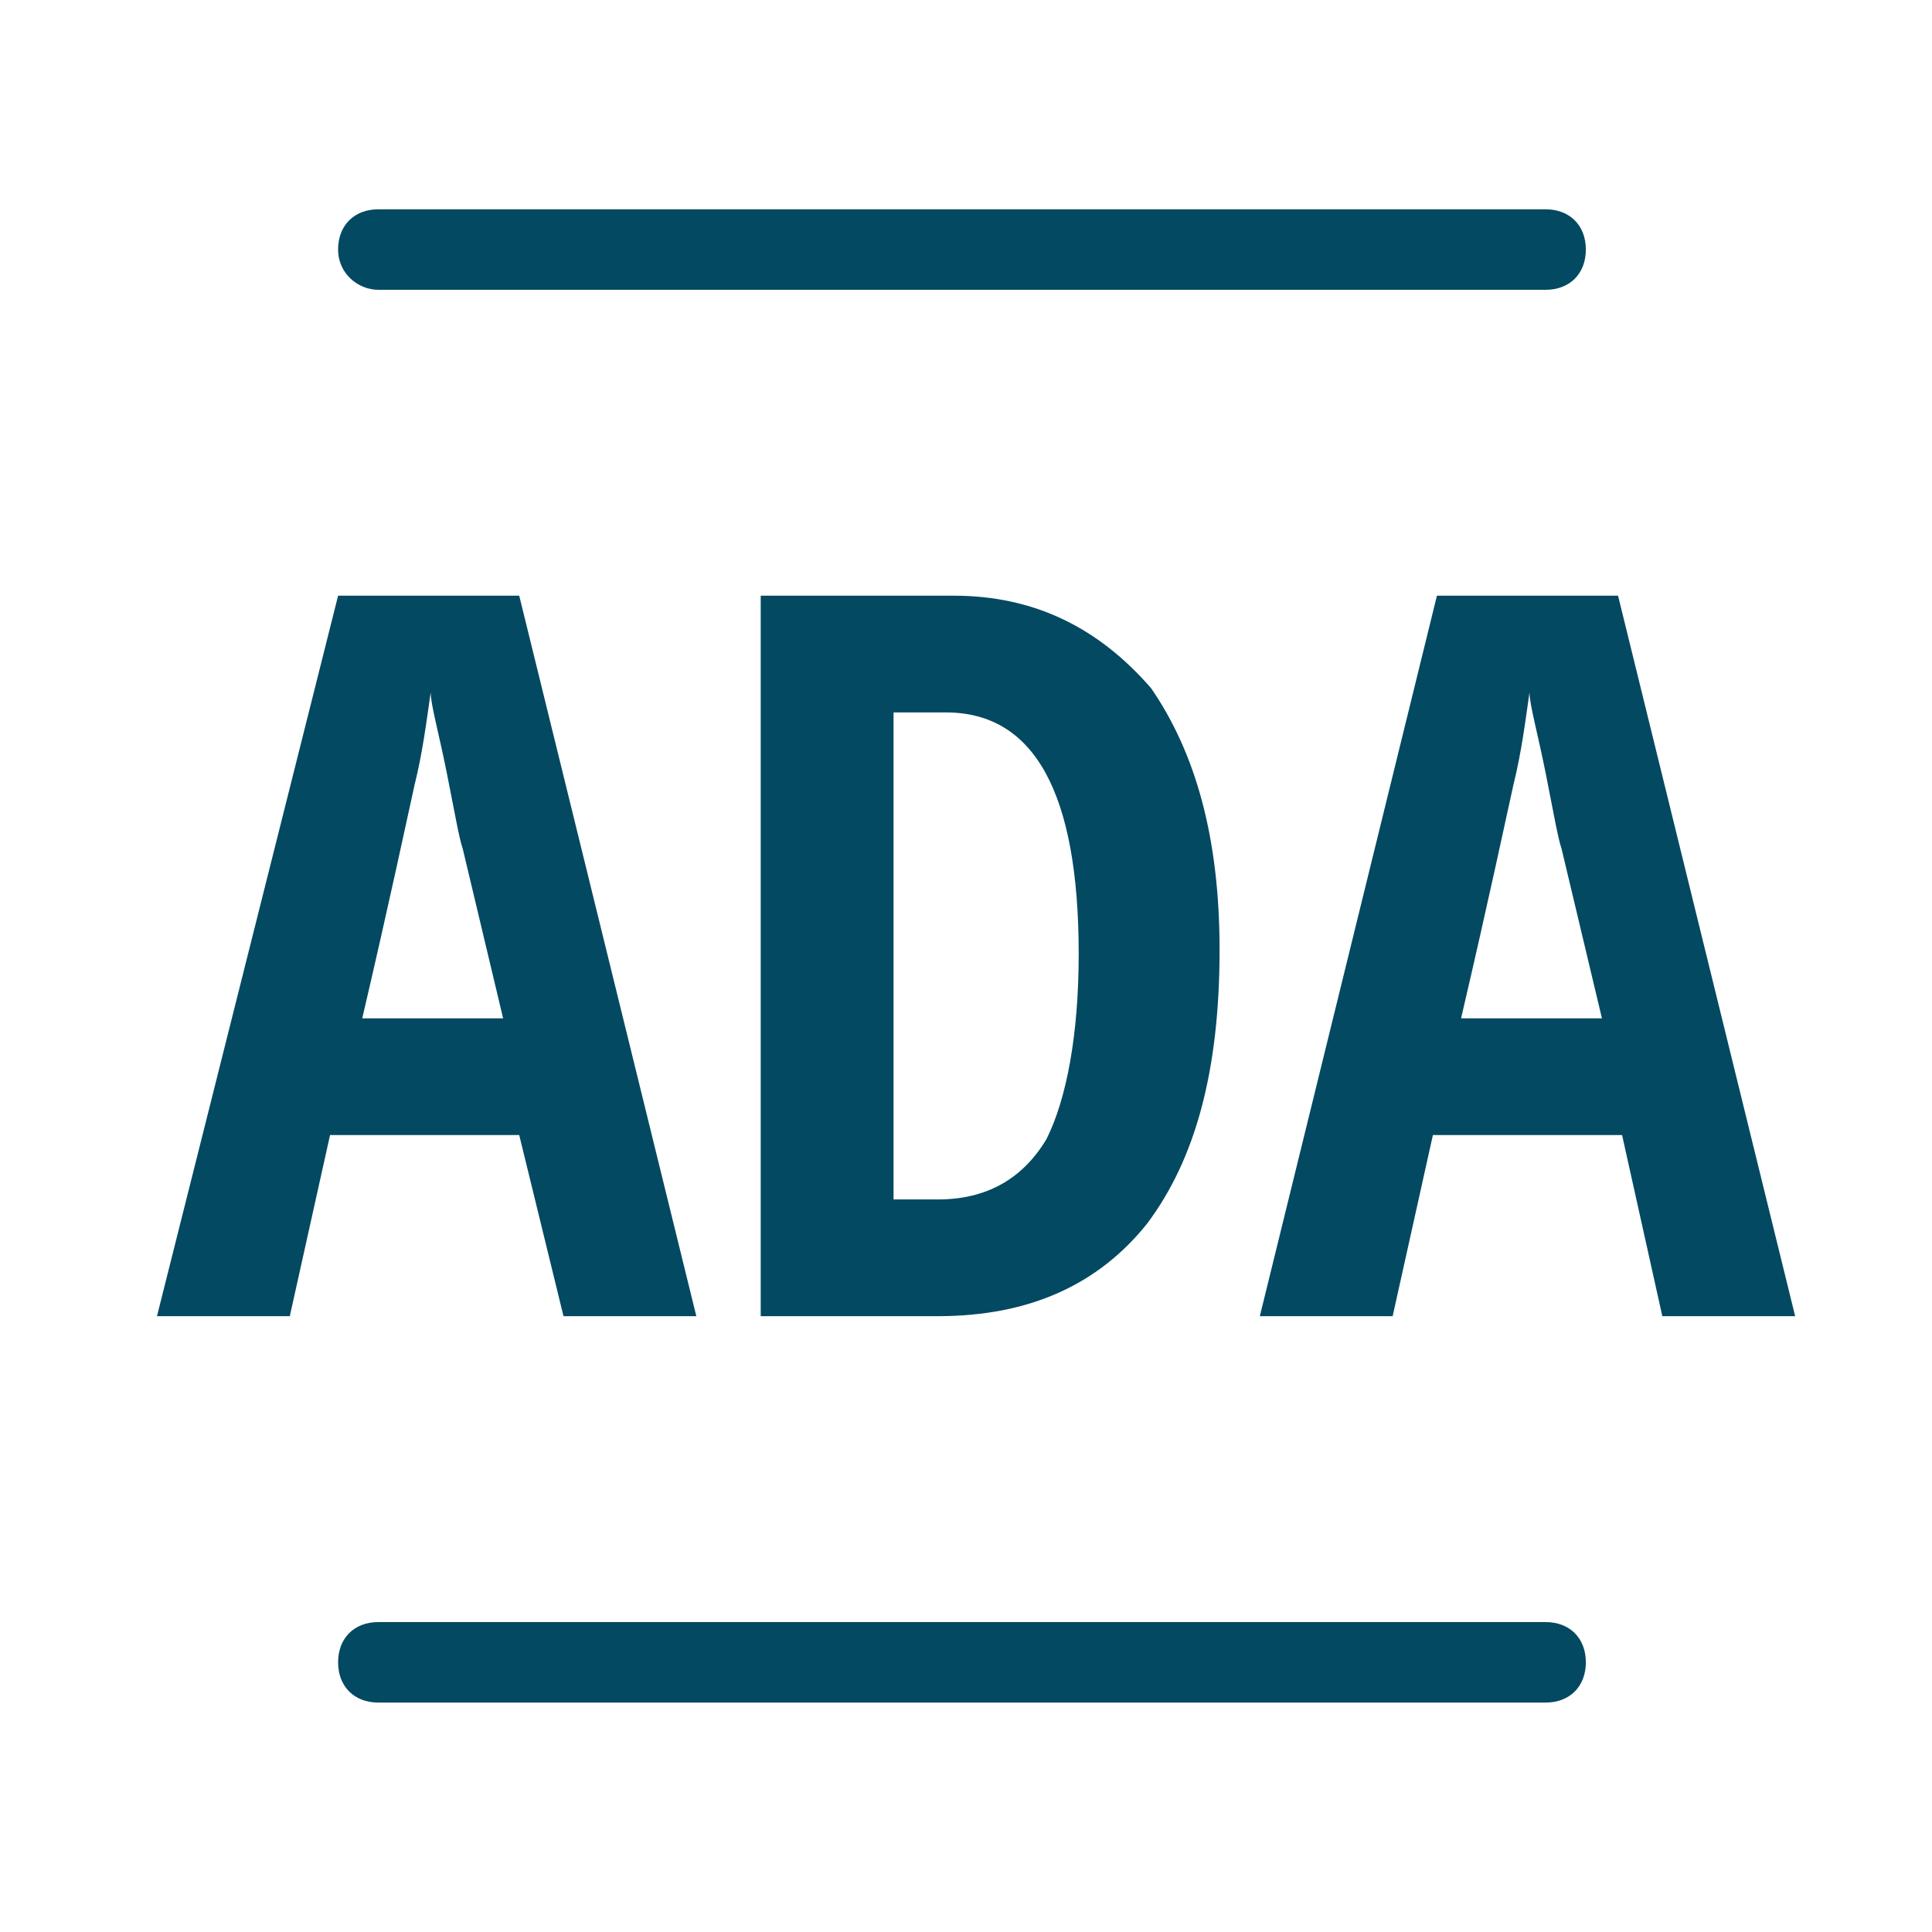
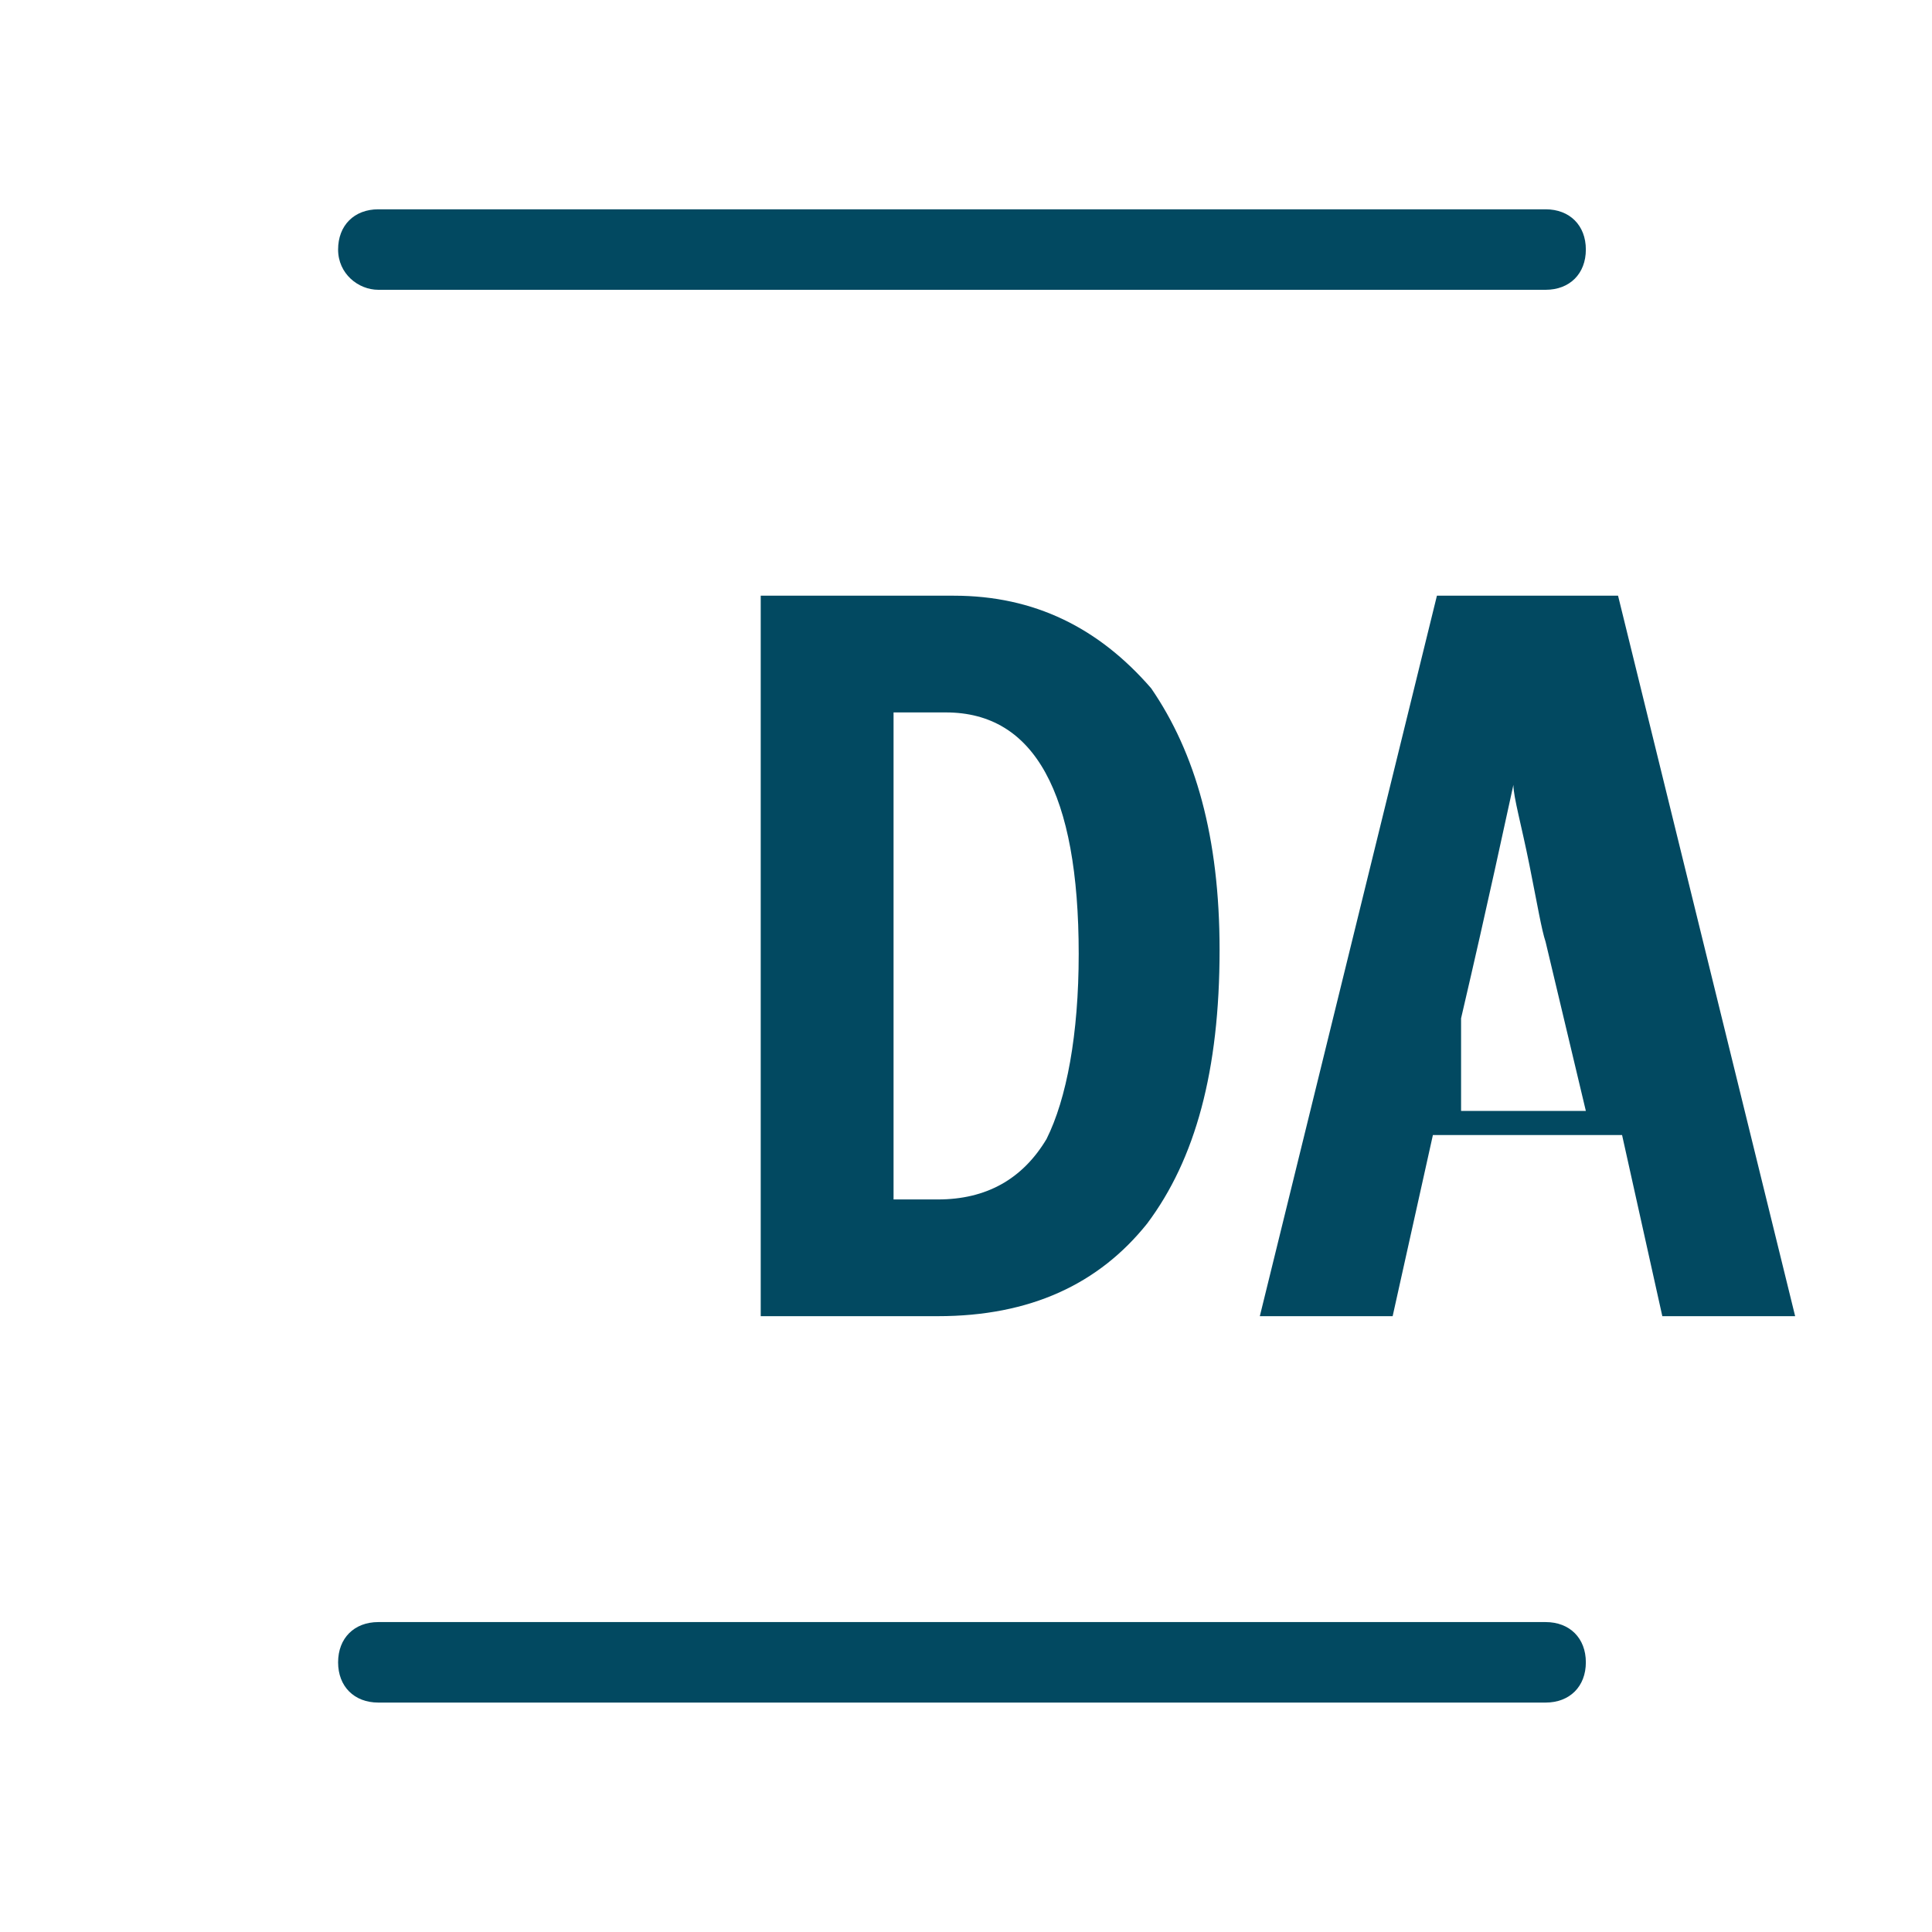
<svg xmlns="http://www.w3.org/2000/svg" version="1.1" id="Layer_1" x="0px" y="0px" viewBox="0 0 48 48" style="enable-background:new 0 0 48 48;" xml:space="preserve">
  <style type="text/css">
	.st0{fill:#024961;}
</style>
  <g>
-     <path class="st0" d="M14,32.7h3.3l-4.4-17.9H8.4L3.9,32.7h3.3l1-4.5h4.7L14,32.7z M9,25.3c0.7-3,1.1-4.9,1.3-5.8   c0.2-0.8,0.3-1.6,0.4-2.3c0,0.3,0.2,1,0.4,2c0.2,1,0.3,1.6,0.4,1.9l1,4.2H9z" />
    <path class="st0" d="M23.7,14.8h-4.8v17.9h4.4c2.3,0,4-0.8,5.2-2.3c1.2-1.6,1.8-3.8,1.8-6.8c0-2.8-0.6-4.9-1.7-6.5   C27.3,15.6,25.7,14.8,23.7,14.8z M26,28.3c-0.6,1-1.5,1.5-2.7,1.5h-1.1V17.7h1.3c2.2,0,3.3,2,3.3,6C26.8,25.7,26.5,27.3,26,28.3z" />
-     <path class="st0" d="M40.2,14.8h-4.5l-4.4,17.9h3.3l1-4.5h4.7l1,4.5h3.3L40.2,14.8z M36.3,25.3c0.7-3,1.1-4.9,1.3-5.8   c0.2-0.8,0.3-1.6,0.4-2.3c0,0.3,0.2,1,0.4,2c0.2,1,0.3,1.6,0.4,1.9l1,4.2H36.3z" />
+     <path class="st0" d="M40.2,14.8h-4.5l-4.4,17.9h3.3l1-4.5h4.7l1,4.5h3.3L40.2,14.8z M36.3,25.3c0.7-3,1.1-4.9,1.3-5.8   c0,0.3,0.2,1,0.4,2c0.2,1,0.3,1.6,0.4,1.9l1,4.2H36.3z" />
    <path class="st0" d="M38.4,40.3h-29c-0.6,0-1,0.4-1,1s0.4,1,1,1h29c0.6,0,1-0.4,1-1S39,40.3,38.4,40.3z" />
    <path class="st0" d="M9.4,7.2h29c0.6,0,1-0.4,1-1s-0.4-1-1-1h-29c-0.6,0-1,0.4-1,1S8.9,7.2,9.4,7.2z" />
  </g>
</svg>